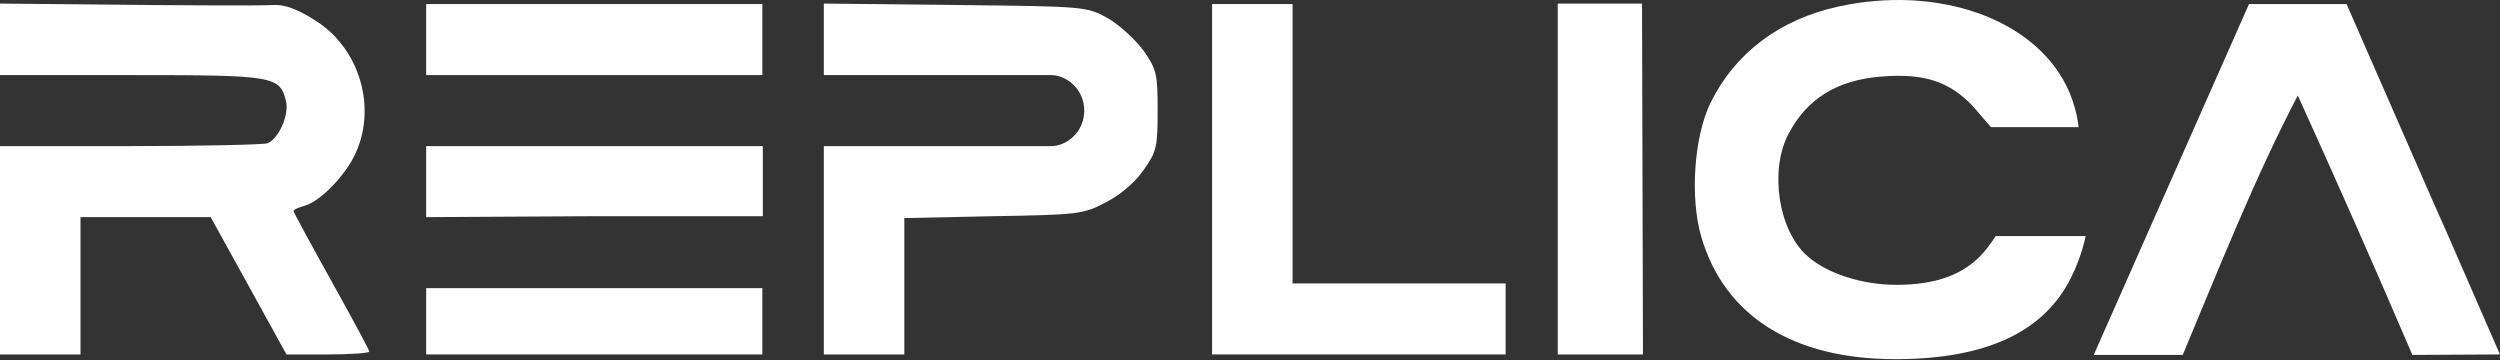
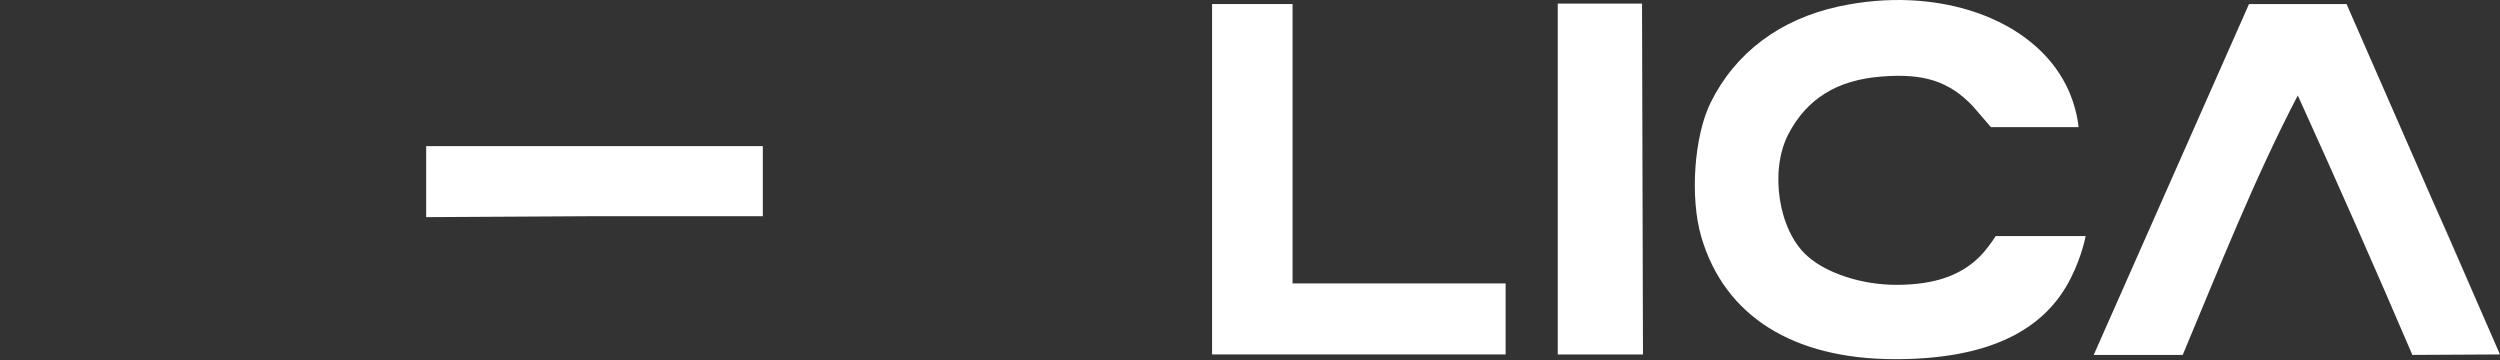
<svg xmlns="http://www.w3.org/2000/svg" width="111" height="16" viewBox="0 0 111 16" fill="none">
  <rect x="0" y="0" width="111" height="16" fill="#333333" stroke="none" />
  <path d="M81.65 0.285C79.022 0.853 77.046 2.346 75.953 4.553C75.217 6.046 75.028 8.757 75.533 10.502C76.563 14.034 79.611 15.947 84.152 15.947C88.167 15.947 90.753 14.749 91.951 12.331C92.442 11.362 92.603 10.481 92.603 10.481C92.603 10.481 91.616 10.481 90.606 10.481C89.607 10.481 88.609 10.481 88.609 10.481C88.609 10.481 88.371 10.859 88.083 11.196C87.221 12.184 85.981 12.647 84.194 12.647C82.68 12.647 81.104 12.142 80.242 11.364C78.959 10.229 78.56 7.58 79.401 5.961C80.221 4.385 81.566 3.544 83.563 3.397C85.413 3.25 86.549 3.607 87.6 4.721L88.399 5.646H90.396C91.426 5.646 92.288 5.646 92.288 5.646C92.288 5.646 92.223 4.749 91.741 3.796C90.249 0.811 86.023 -0.661 81.65 0.285Z" fill="white" />
-   <path d="M0 1.736V3.334H5.844C12.172 3.334 12.425 3.376 12.698 4.49C12.845 5.1 12.382 6.151 11.878 6.361C11.689 6.424 8.935 6.487 5.76 6.487H0V11.112V15.737H1.787H3.574V12.689V9.641H6.475H9.355L11.037 12.689L12.719 15.737H14.548C15.578 15.737 16.398 15.674 16.398 15.611C16.398 15.548 15.641 14.14 14.716 12.479C13.791 10.818 13.034 9.43 13.034 9.367C13.034 9.304 13.244 9.22 13.518 9.136C14.19 8.968 15.347 7.791 15.788 6.803C16.755 4.7 15.914 2.051 13.938 0.874C13.938 0.874 12.929 0.18 12.193 0.222C11.457 0.265 6.475 0.222 6.475 0.222L0 0.159V1.736Z" fill="white" />
-   <path d="M18.922 1.757V3.334H26.385H33.848V1.757V0.181H26.385H18.922V1.757Z" fill="white" />
-   <path d="M36.578 1.736V3.334H41.834C41.834 3.334 46.038 3.334 46.669 3.334C47.361 3.334 48.141 3.965 48.141 4.911C48.141 5.857 47.369 6.487 46.669 6.487C45.933 6.487 41.834 6.487 41.834 6.487H36.578V11.112V15.737H38.365H40.152V12.71V9.683L44.104 9.599C47.846 9.536 48.099 9.515 49.087 8.989C49.717 8.674 50.39 8.106 50.769 7.559C51.357 6.74 51.399 6.508 51.399 4.911C51.399 3.292 51.357 3.082 50.769 2.241C50.411 1.757 49.696 1.105 49.192 0.811C48.246 0.286 48.183 0.286 42.422 0.222L36.578 0.159V1.736Z" fill="white" />
-   <path d="M53.816 7.959V15.737H60.334H66.85V14.161V12.584H62.12H57.39V6.382V0.18H55.603H53.816V7.959Z" fill="white" />
+   <path d="M53.816 7.959V15.737H60.334H66.85V14.161V12.584H57.39V6.382V0.18H55.603H53.816V7.959Z" fill="white" />
  <path d="M69.164 15.737H71.056H72.948L72.906 0.159H69.164V15.737Z" fill="white" />
  <path d="M99.856 0.18L92.961 15.758H96.913C98.537 11.886 100.08 7.964 102.022 4.237C103.76 8.061 105.455 11.898 107.109 15.758L110.998 15.737C106.939 6.455 106.966 6.444 110.998 15.737L104.187 0.18H99.856Z" fill="white" />
  <path d="M18.922 9.641L26.343 9.599H33.869V6.487H26.385H18.922V9.641Z" fill="white" />
-   <path d="M18.922 14.266V15.737H26.385H33.848V14.266V12.794H26.385H18.922V14.266Z" fill="white" />
</svg>